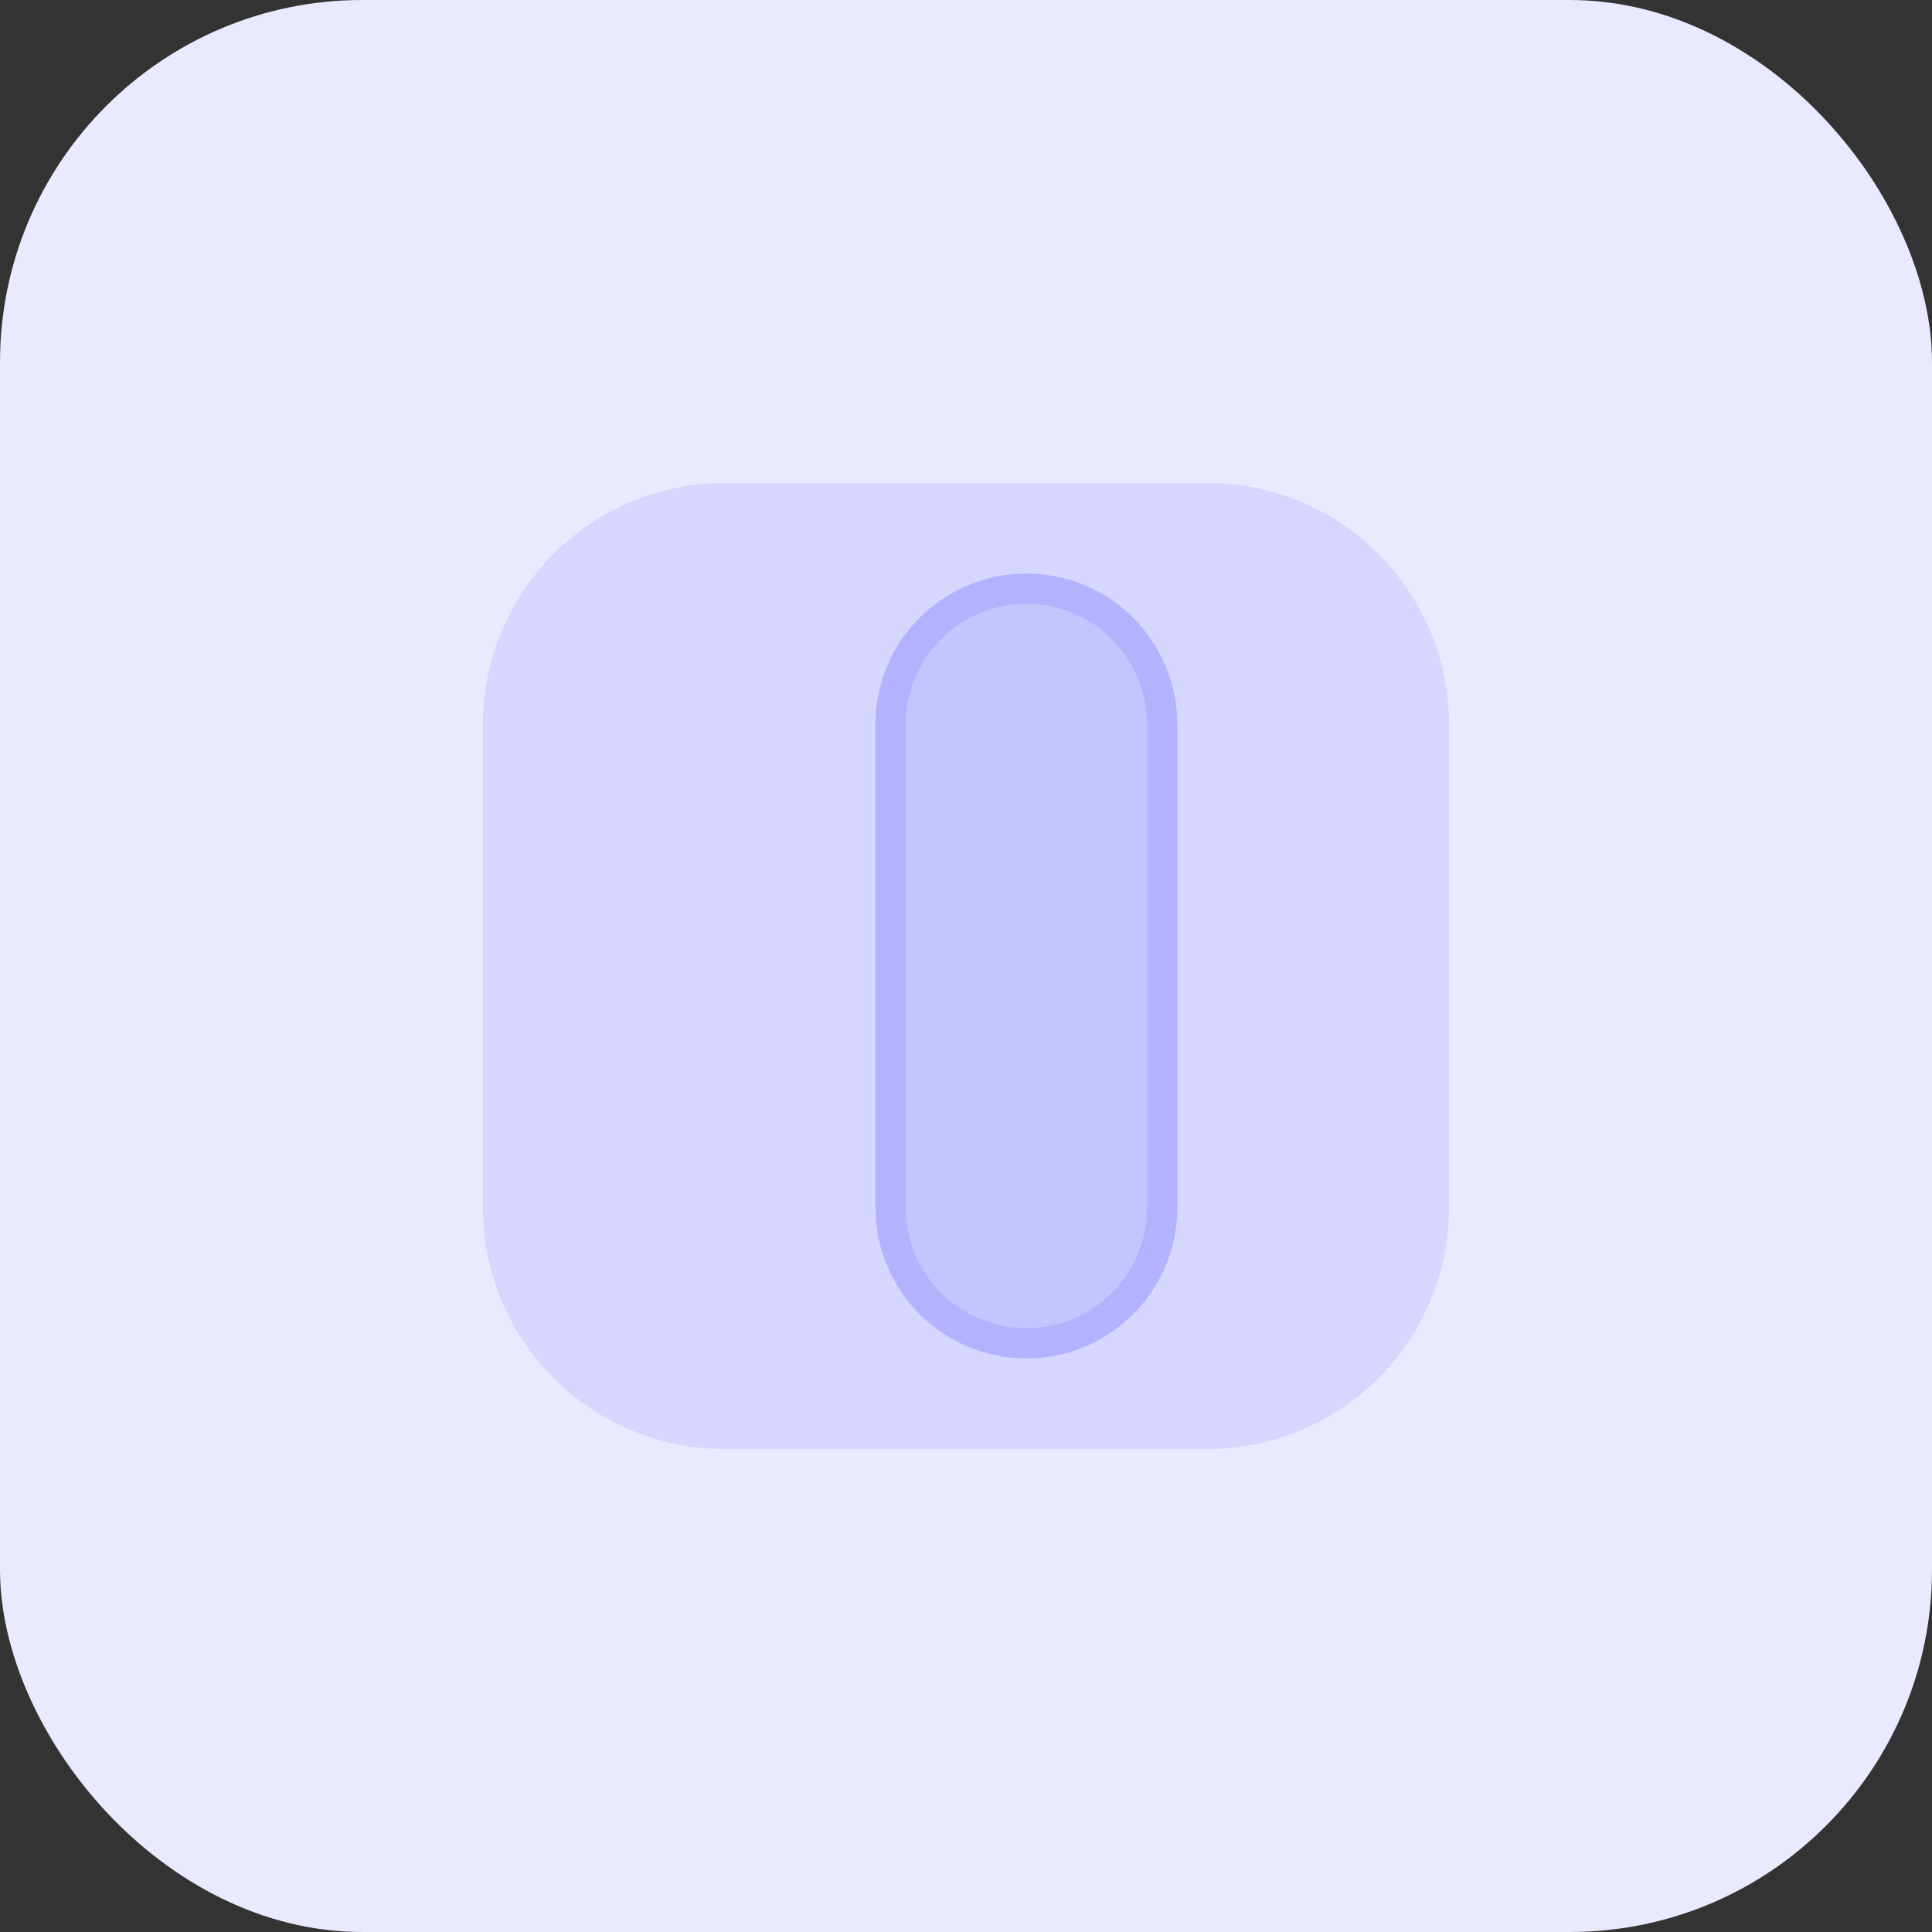
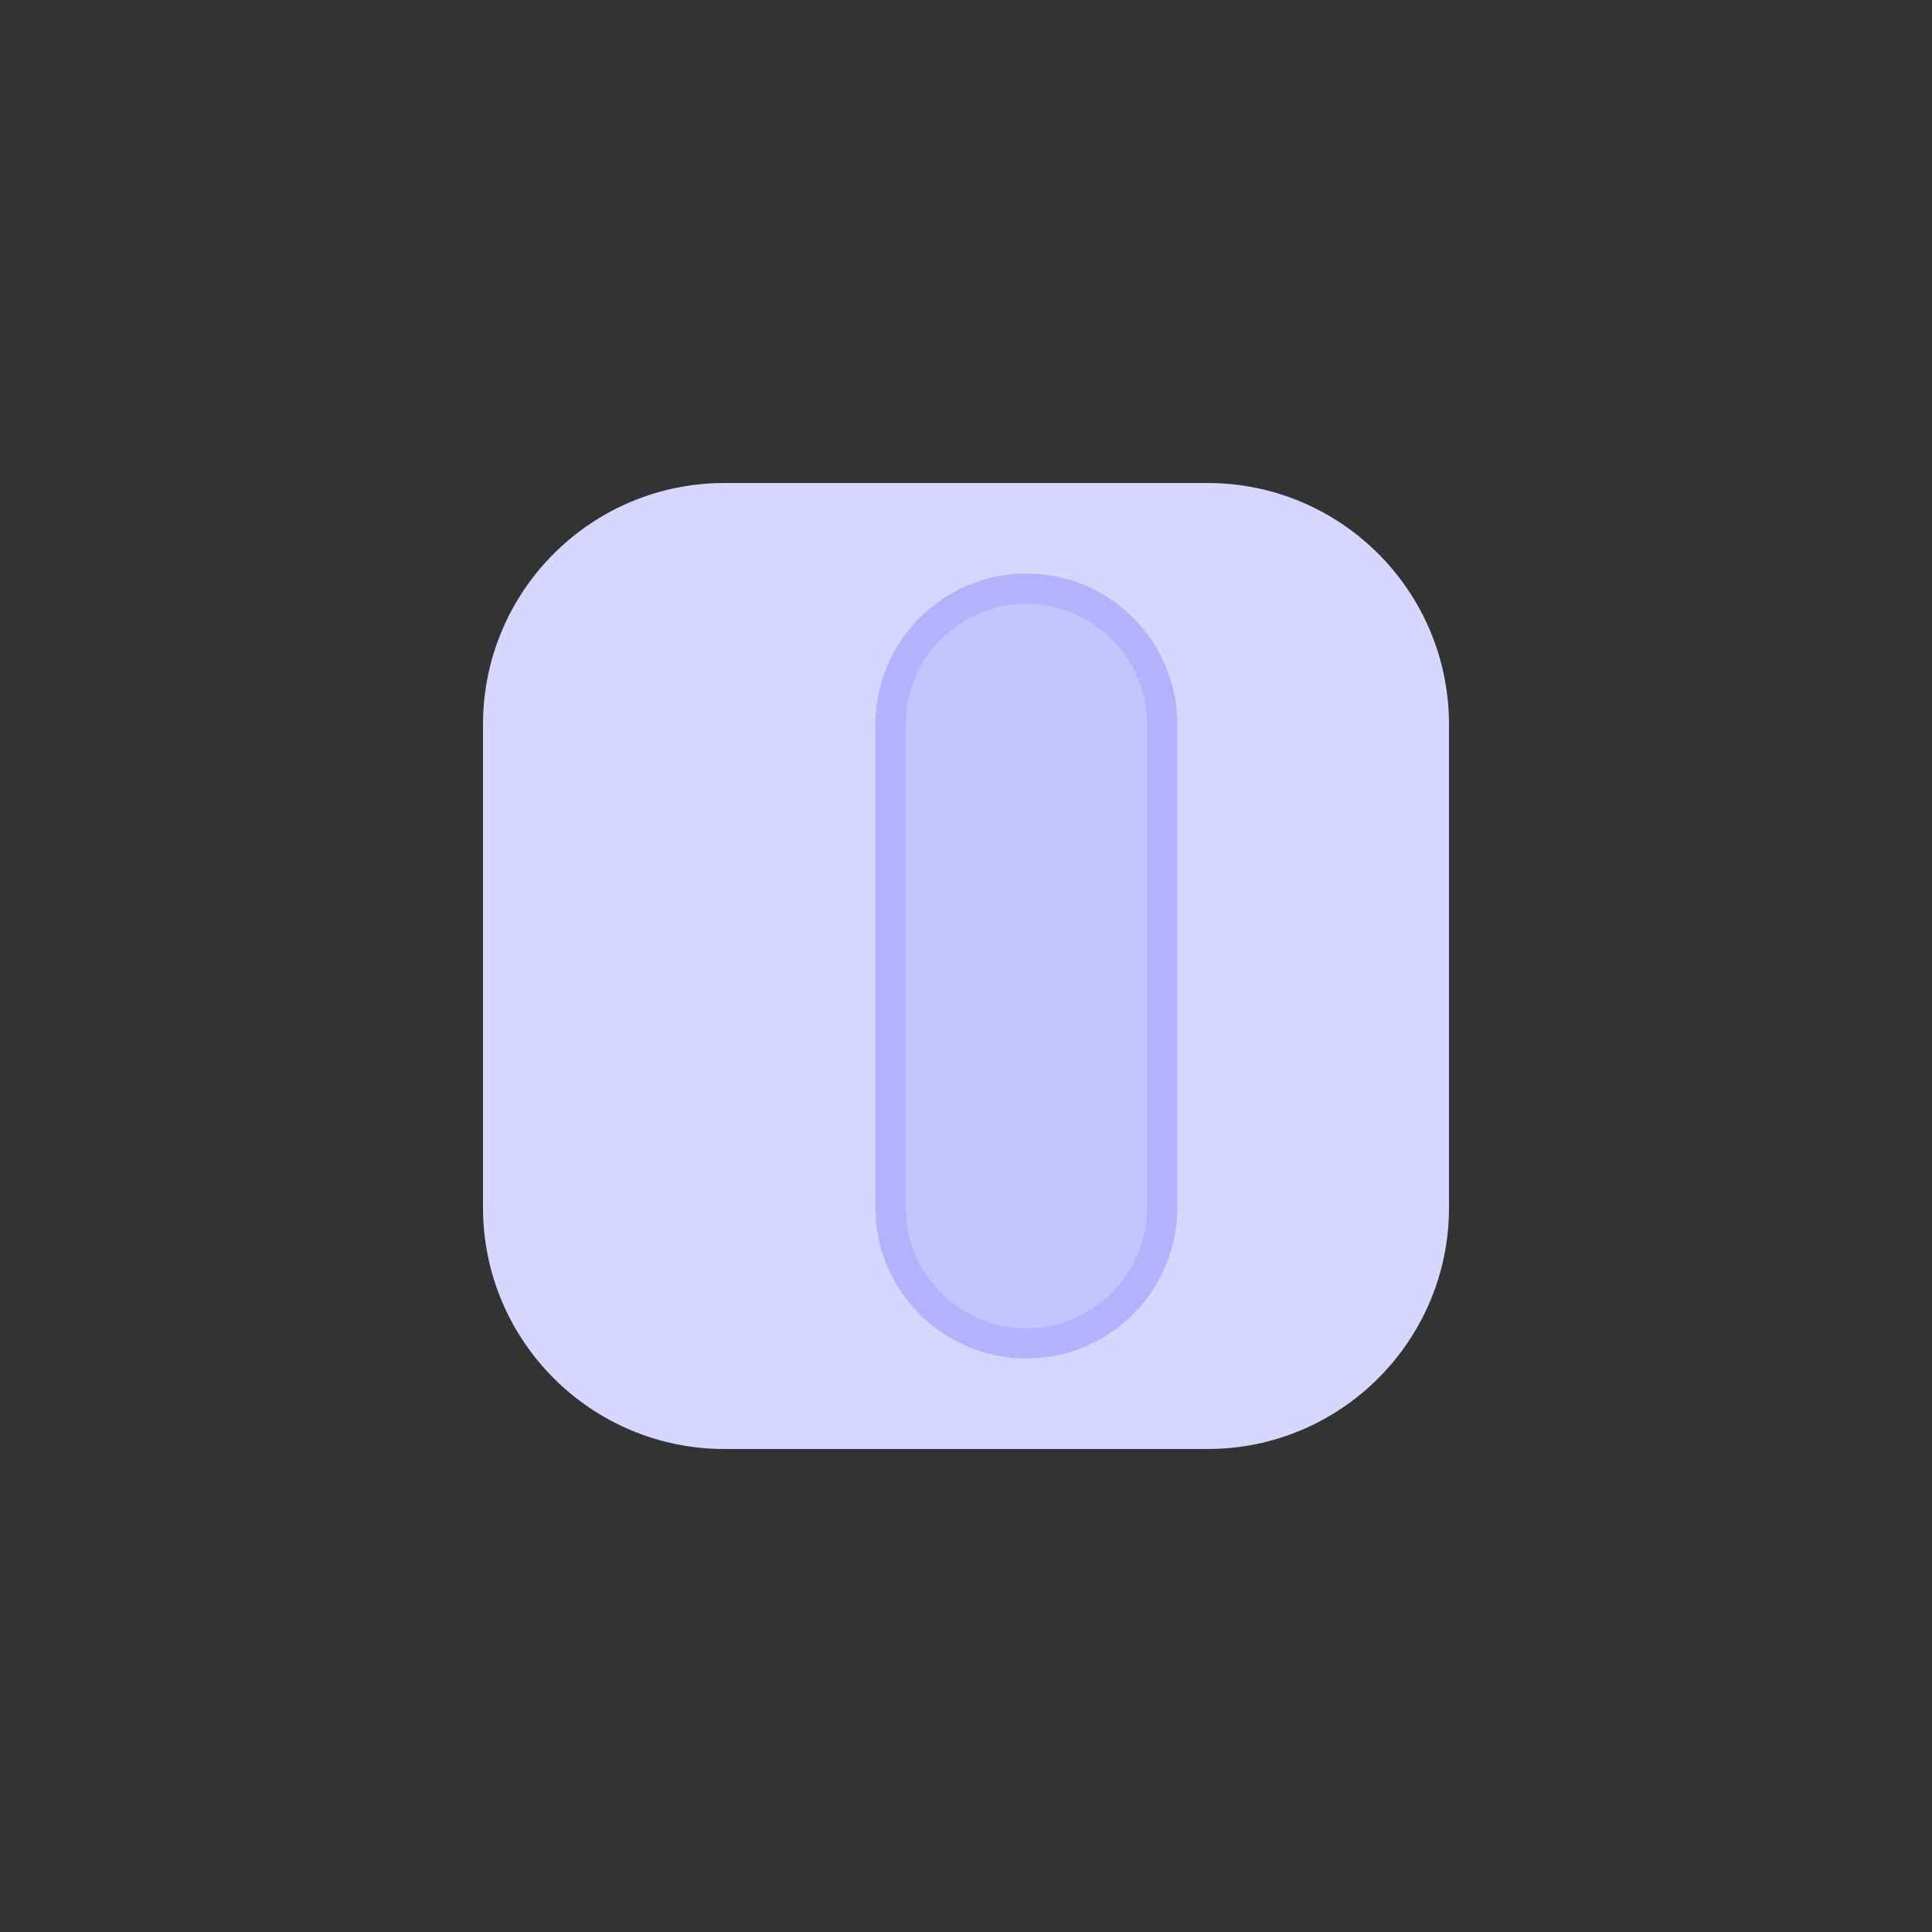
<svg xmlns="http://www.w3.org/2000/svg" width="64" height="64" viewBox="0 0 64 64" fill="none">
  <rect x="0" y="0" width="64" height="64" fill="#333333" stroke="none" />
-   <rect width="64" height="64" rx="12" fill="#E9E9FF" />
  <path d="M24 16H40C44.418 16 48 19.582 48 24V40C48 44.418 44.418 48 40 48H24C19.582 48 16 44.418 16 40V24C16 19.582 19.582 16 24 16Z" fill="#D6D6FF" />
  <path d="M29 24C29 21.239 31.239 19 34 19C36.761 19 39 21.239 39 24V40C39 42.761 36.761 45 34 45C31.239 45 29 42.761 29 40V24Z" fill="#B2B2FF" />
  <path d="M34 20C31.791 20 30 21.791 30 24V40C30 42.209 31.791 44 34 44C36.209 44 38 42.209 38 40V24C38 21.791 36.209 20 34 20Z" fill="#C4C4FF" />
</svg>